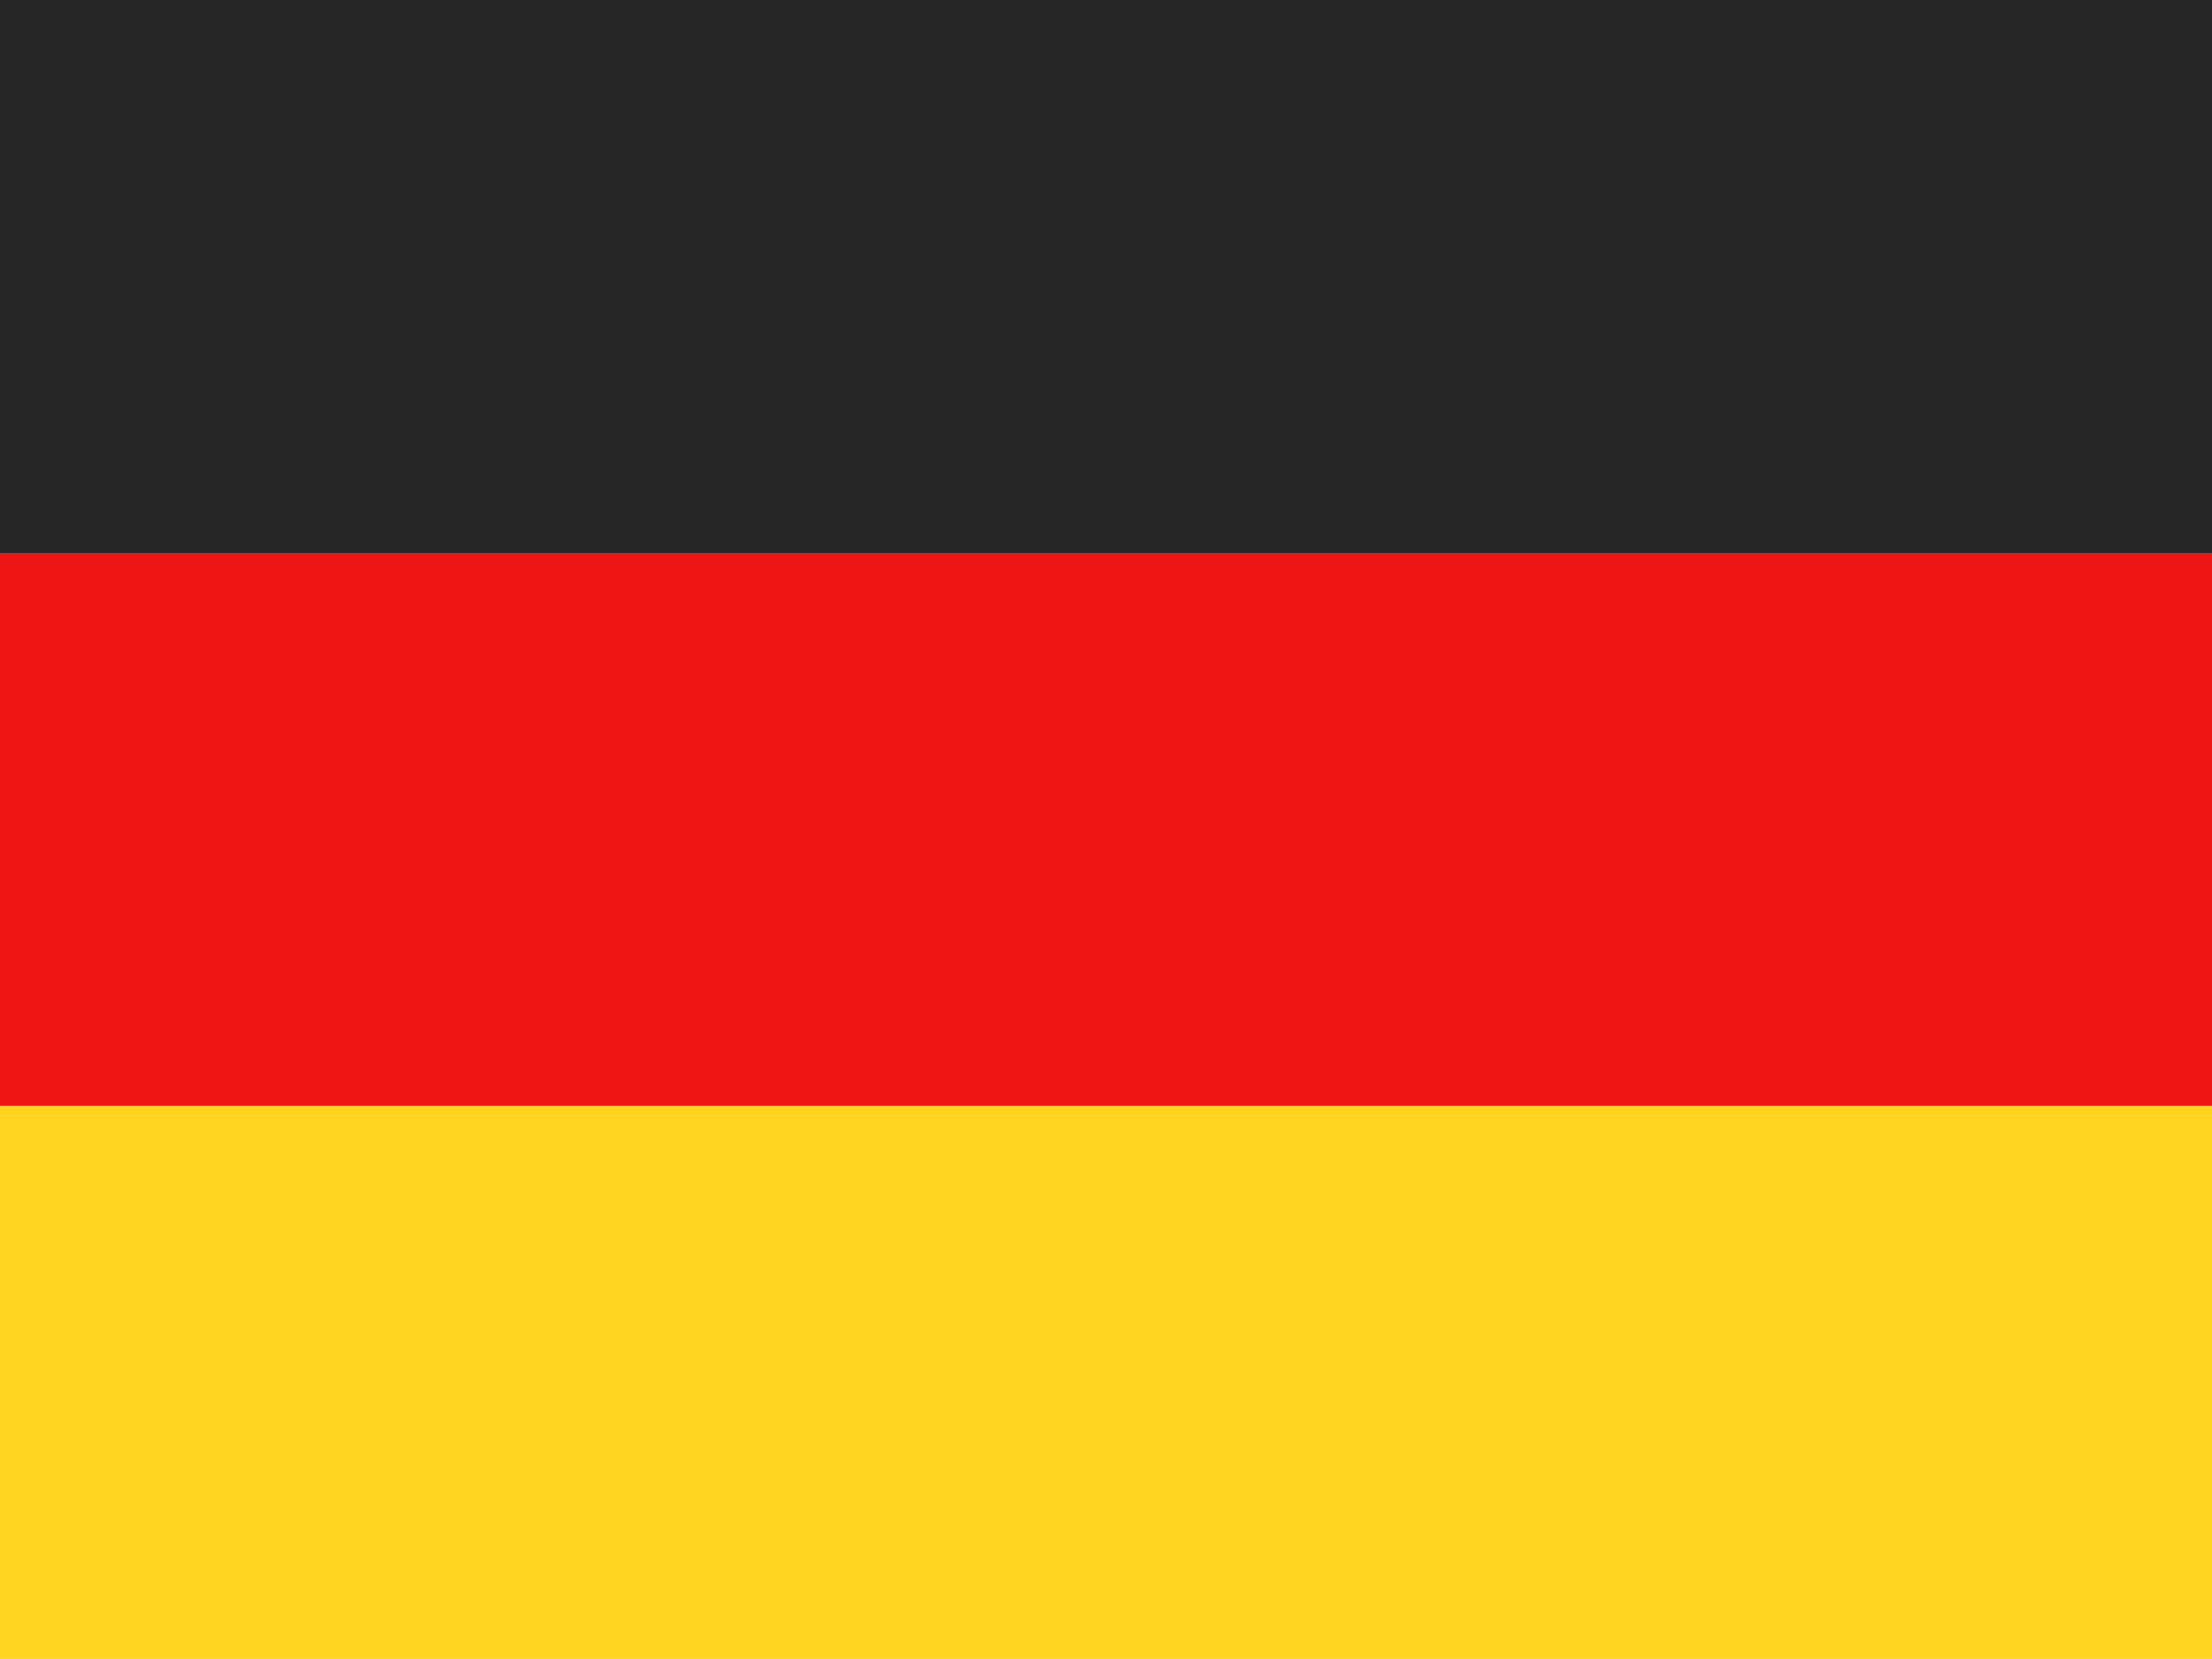
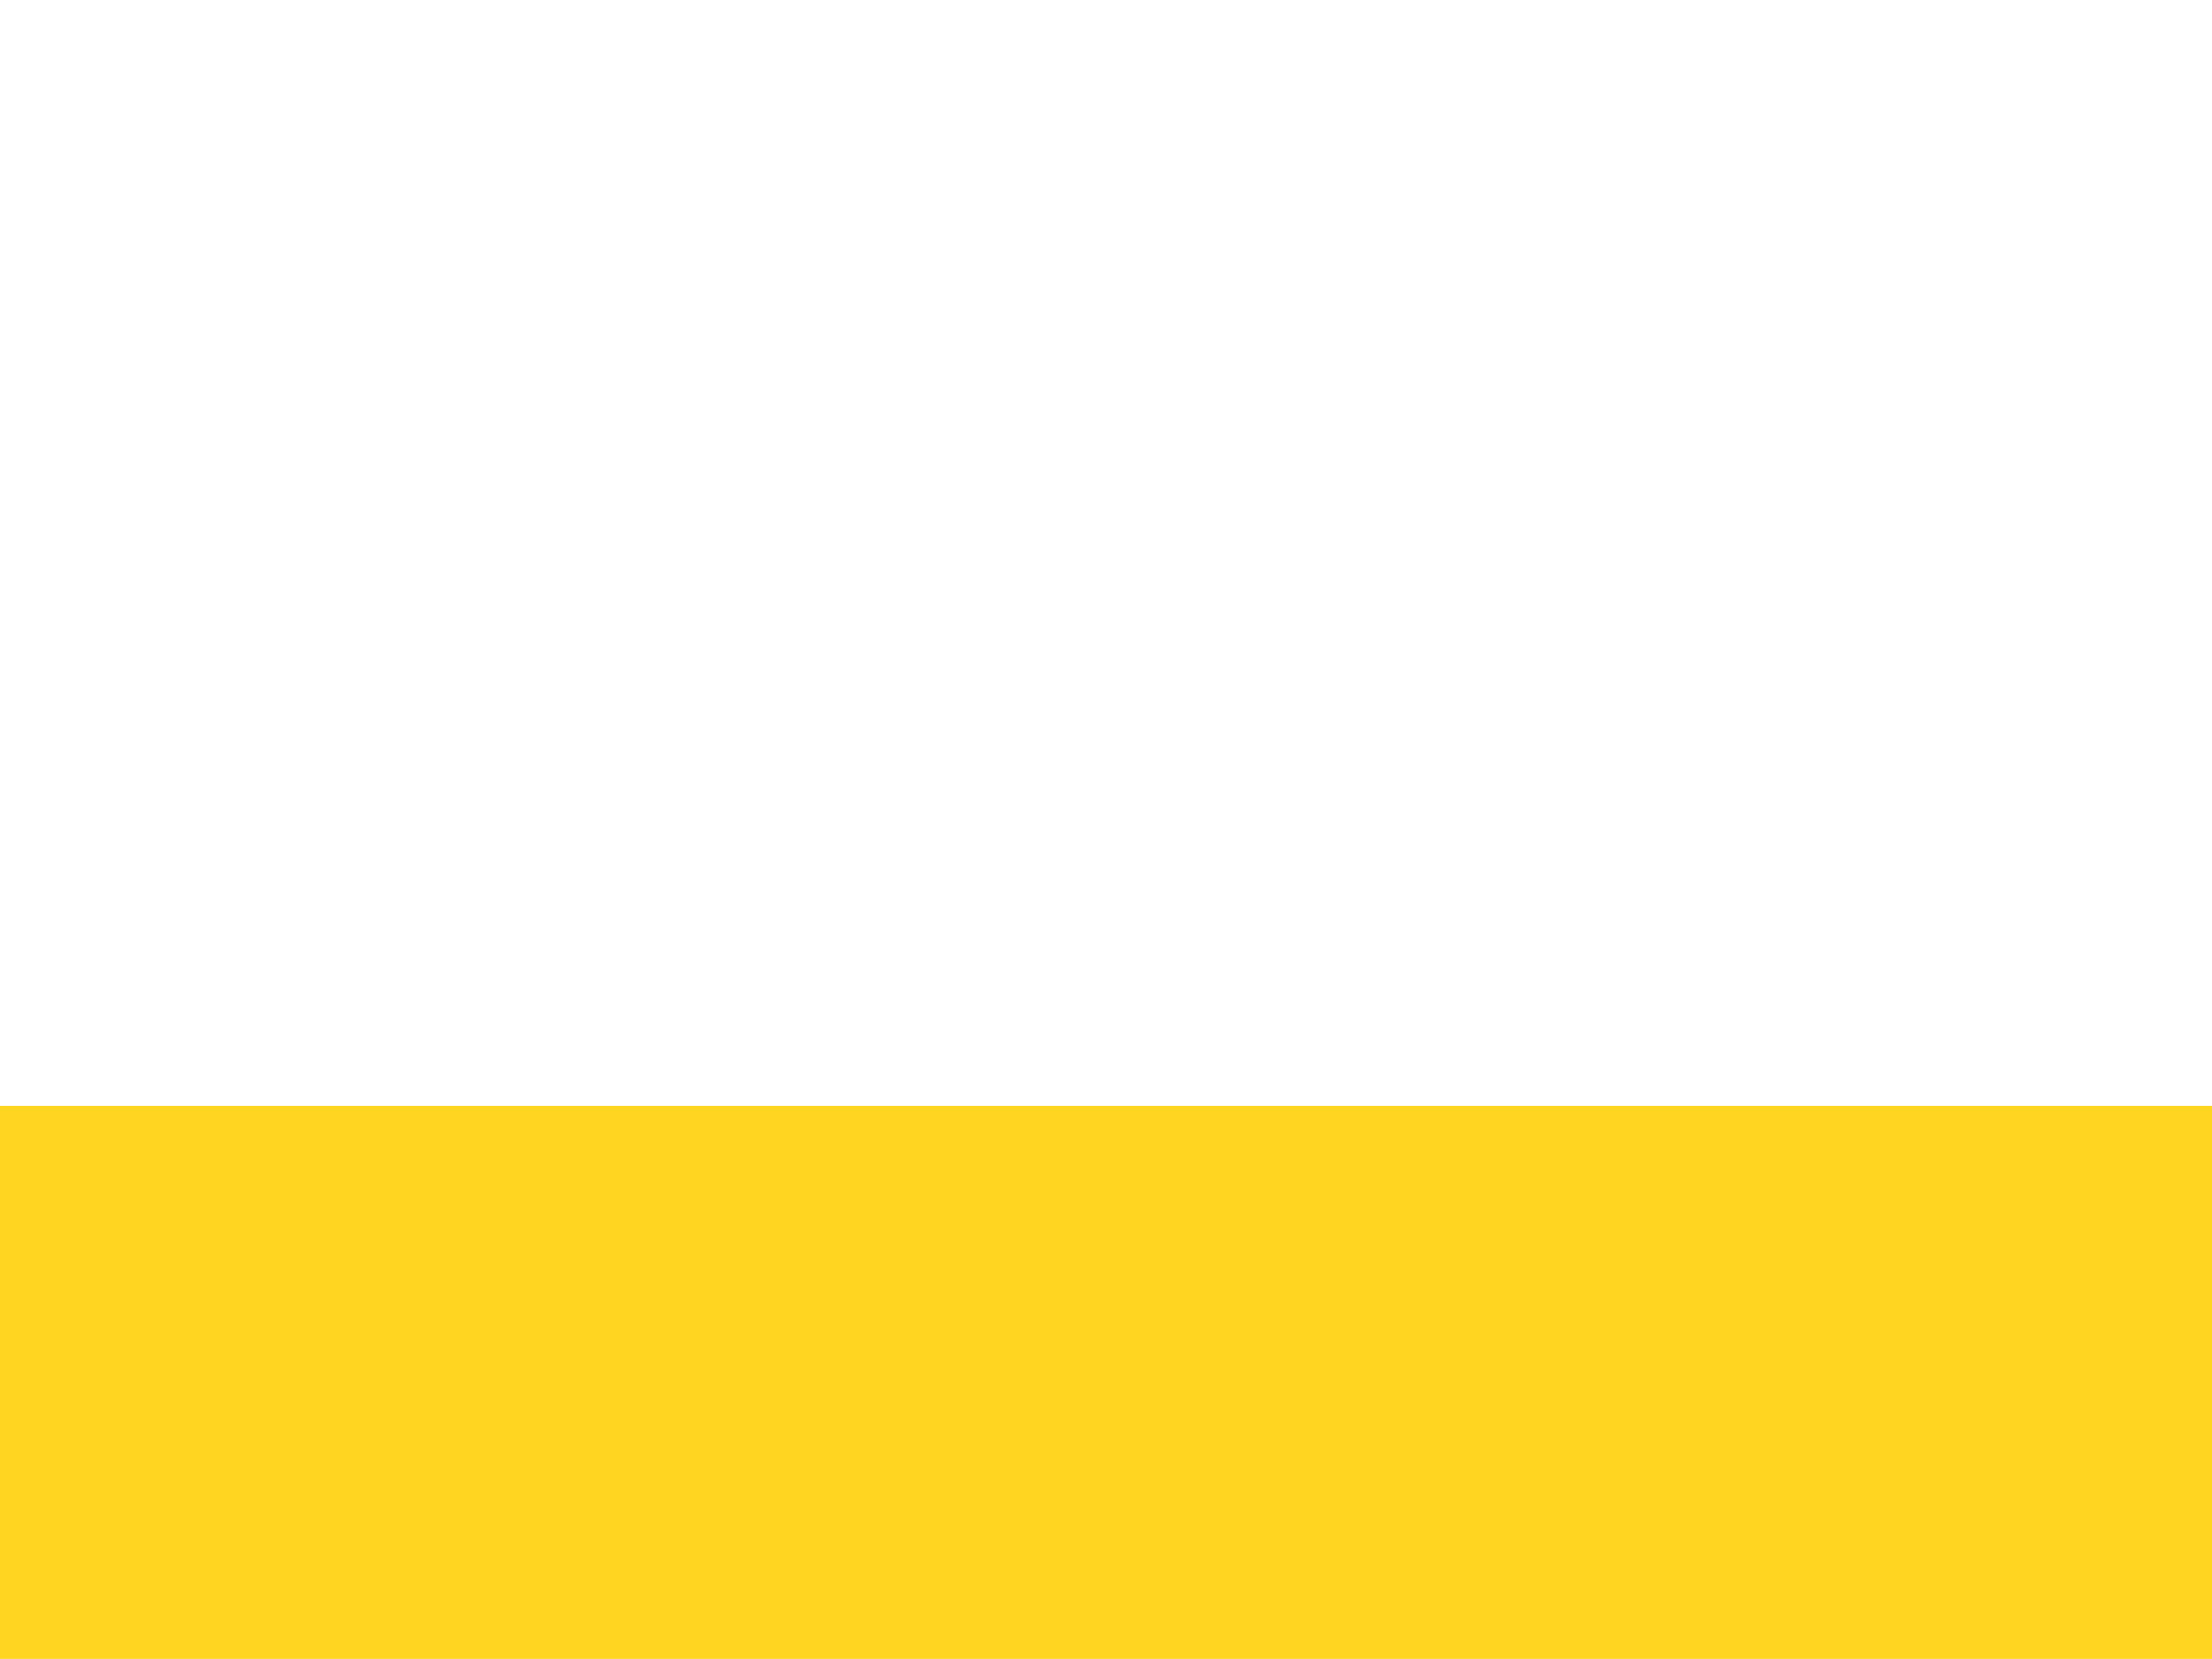
<svg xmlns="http://www.w3.org/2000/svg" width="24" height="17.999">
  <g id="Group_524" data-name="Group 524" transform="translate(-100 -239)">
-     <path id="Subtraction_1" data-name="Subtraction 1" d="M0 0h24v6H0z" transform="translate(100 239)" fill="#262626" />
-     <path id="Subtraction_2" data-name="Subtraction 2" d="M0 0h24v6H0z" transform="translate(100 244.999)" fill="#f01515" />
    <path id="Subtraction_3" data-name="Subtraction 3" d="M0 0h24v6H0z" transform="translate(100 250.999)" fill="#ffd521" />
  </g>
</svg>